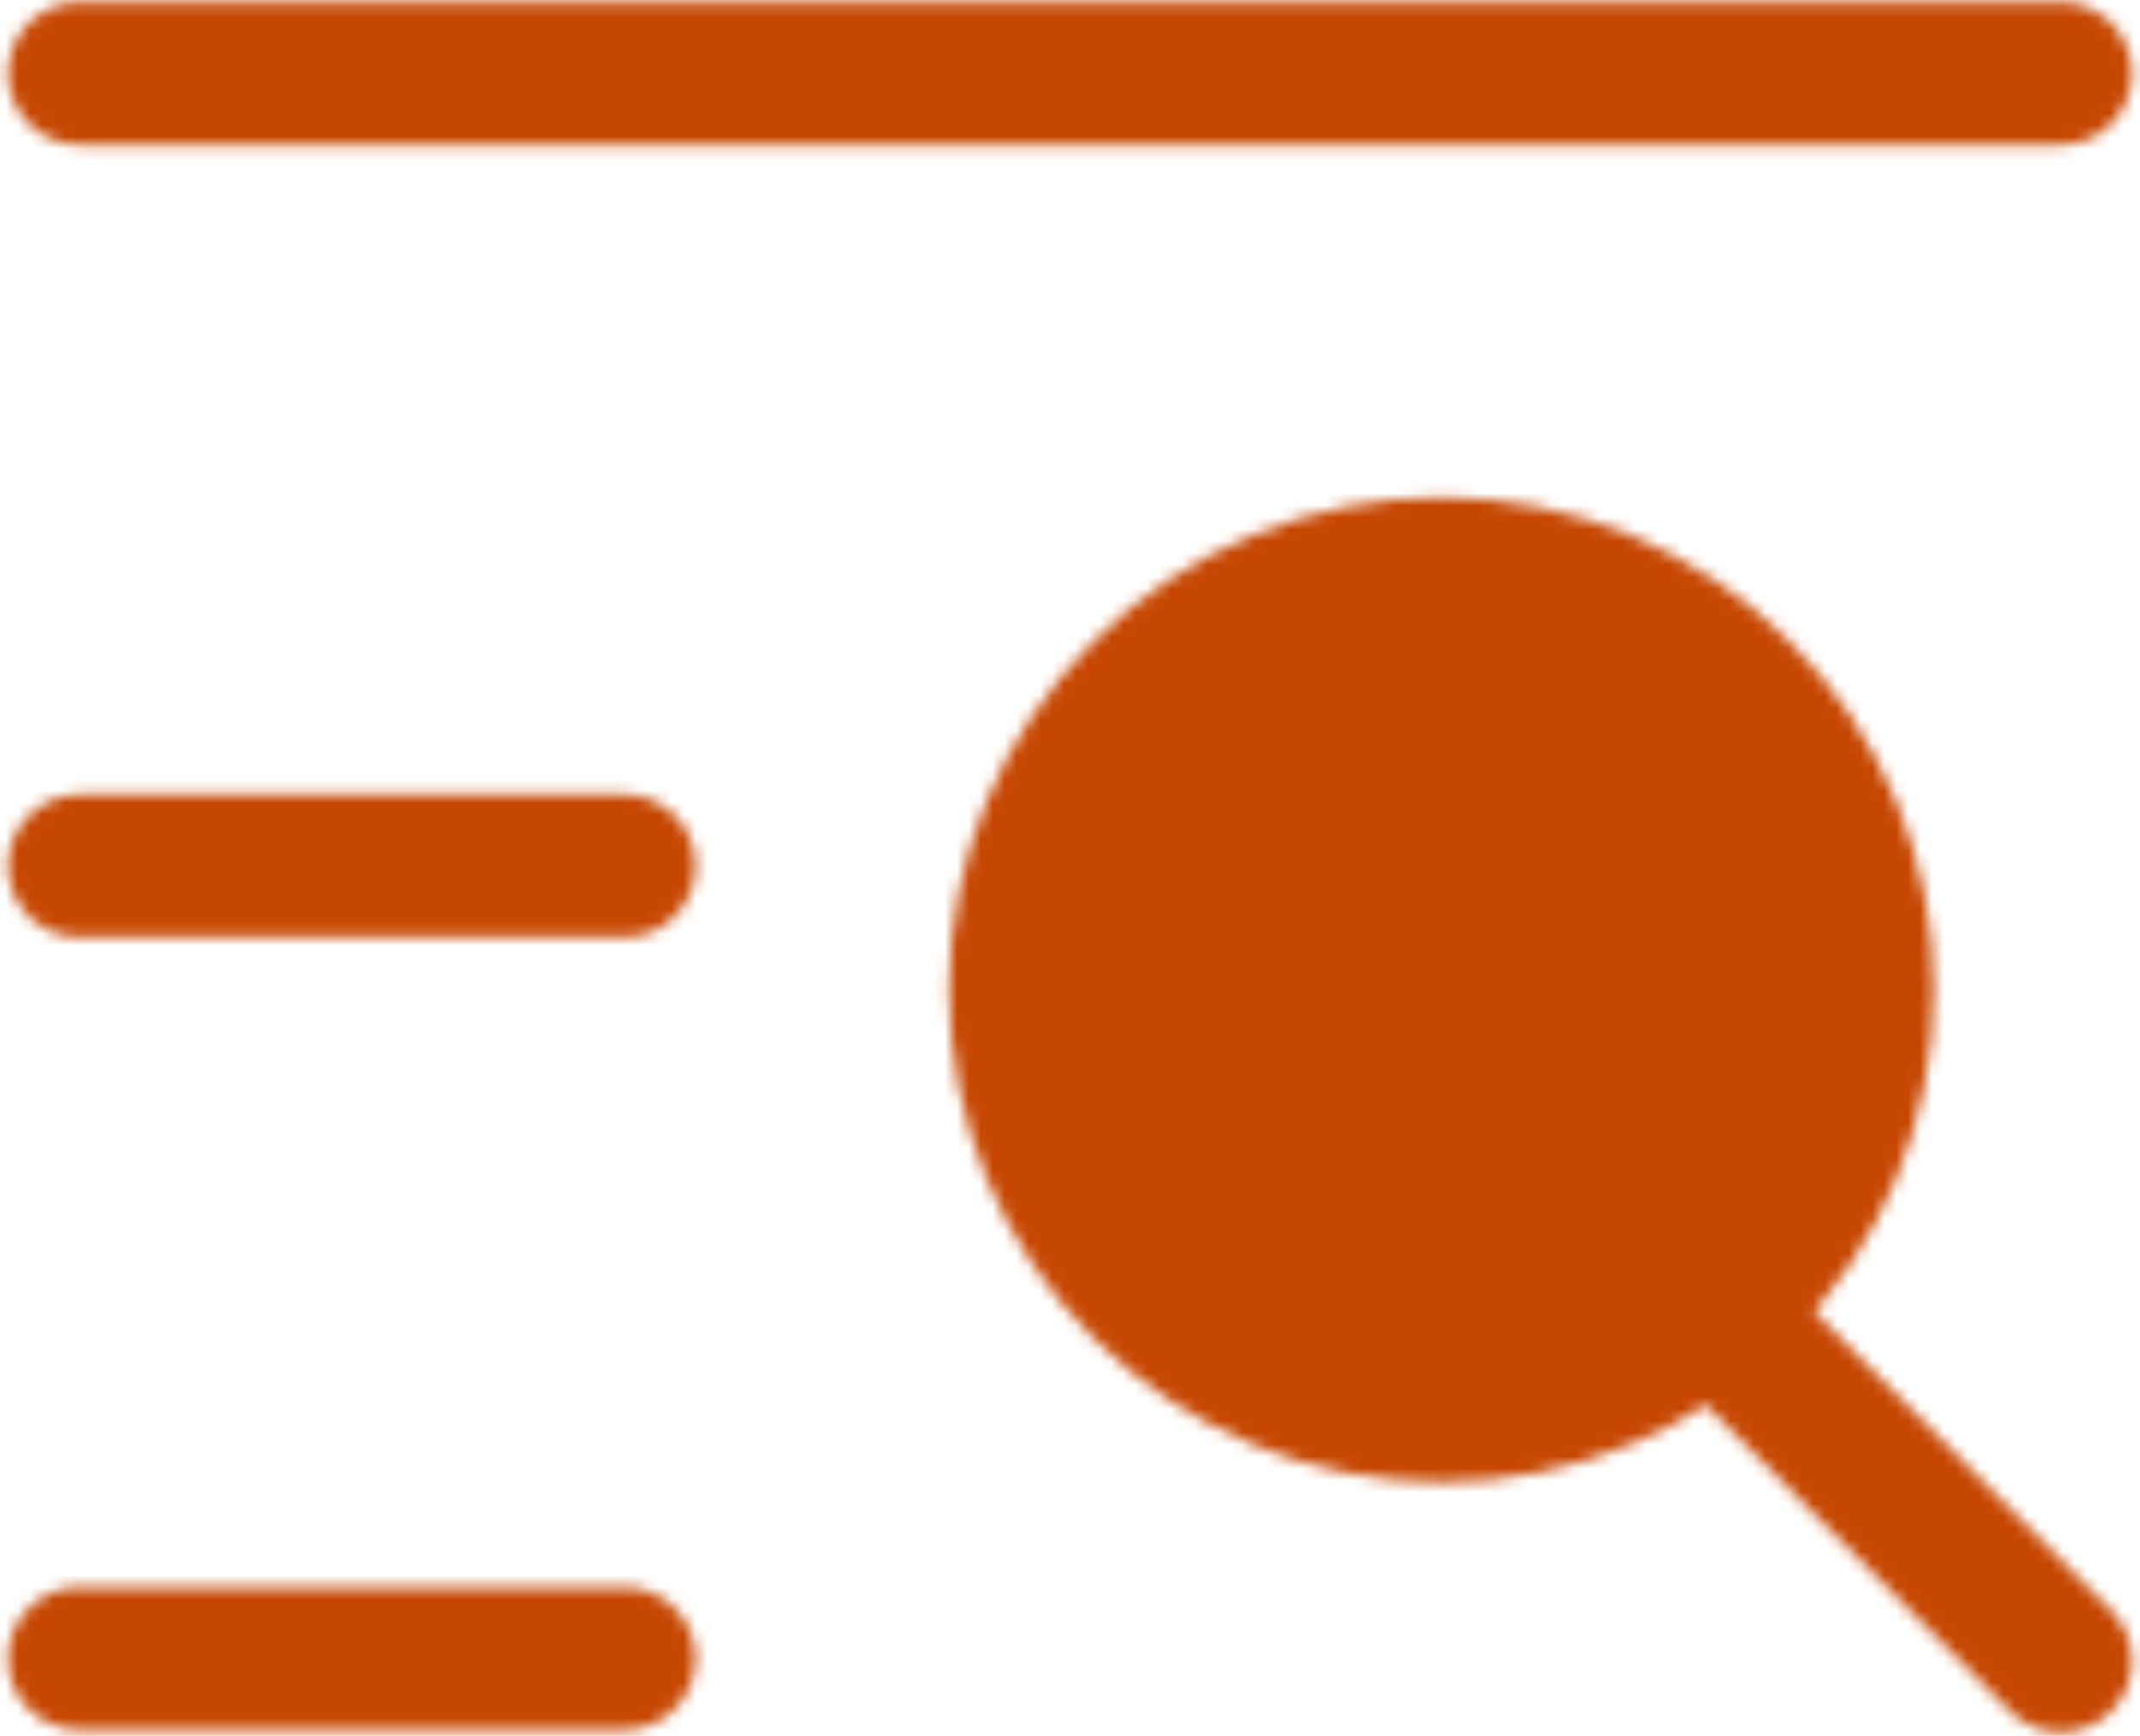
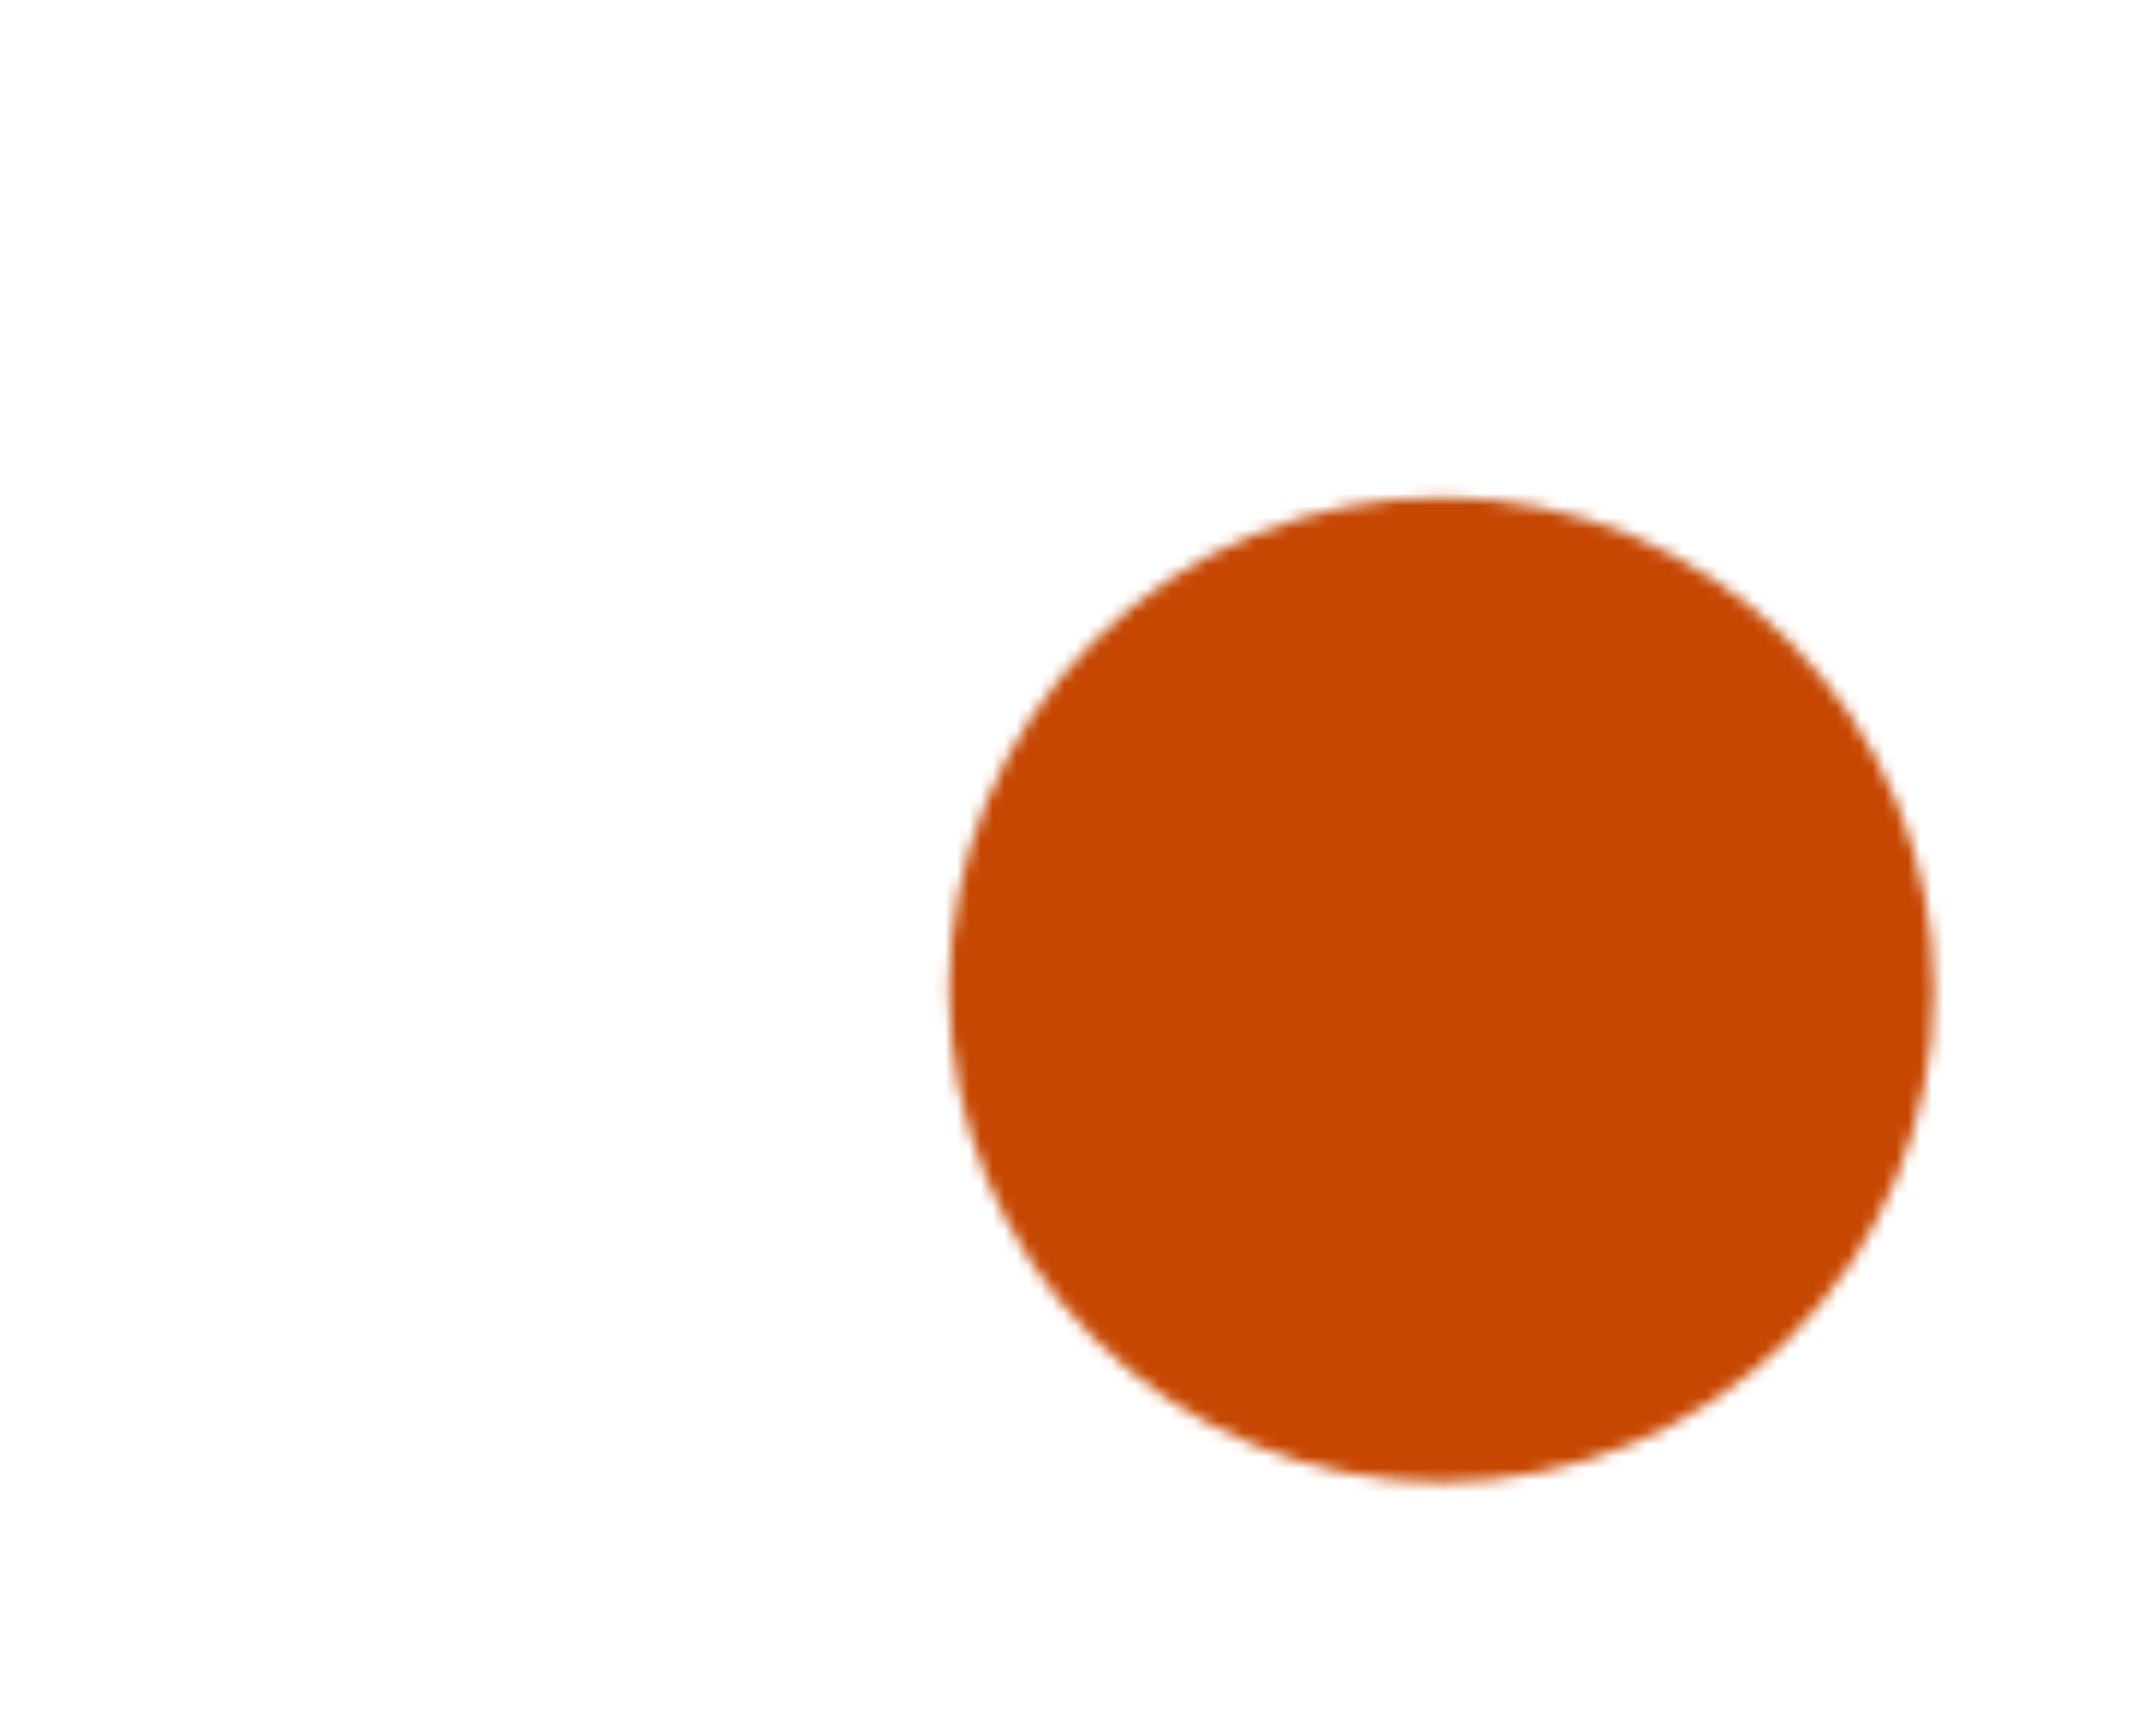
<svg xmlns="http://www.w3.org/2000/svg" width="180" height="146" viewBox="0 0 180 146" fill="none">
  <mask id="mask0_57_96" style="mask-type:luminance" maskUnits="userSpaceOnUse" x="0" y="0" width="180" height="146">
-     <path d="M6.667 6.167H173.333M6.667 72.833H52.5M6.667 139.5H52.5" stroke="white" stroke-width="12" stroke-linecap="round" />
    <path d="M121.25 118.667C130.643 118.667 139.651 114.935 146.293 108.293C152.935 101.651 156.666 92.643 156.666 83.25C156.666 73.857 152.935 64.849 146.293 58.207C139.651 51.565 130.643 47.833 121.25 47.833C111.857 47.833 102.848 51.565 96.206 58.207C89.564 64.849 85.833 73.857 85.833 83.25C85.833 92.643 89.564 101.651 96.206 108.293C102.848 114.935 111.857 118.667 121.25 118.667Z" fill="#555555" stroke="white" stroke-width="12" />
-     <path d="M144.167 110.333L173.333 139.708" stroke="white" stroke-width="12" stroke-linecap="round" />
  </mask>
  <g mask="url(#mask0_57_96)">
-     <path d="M-10 -23H190V177H-10V-23Z" fill="#C64702" />
+     <path d="M-10 -23H190V177H-10V-23" fill="#C64702" />
  </g>
</svg>